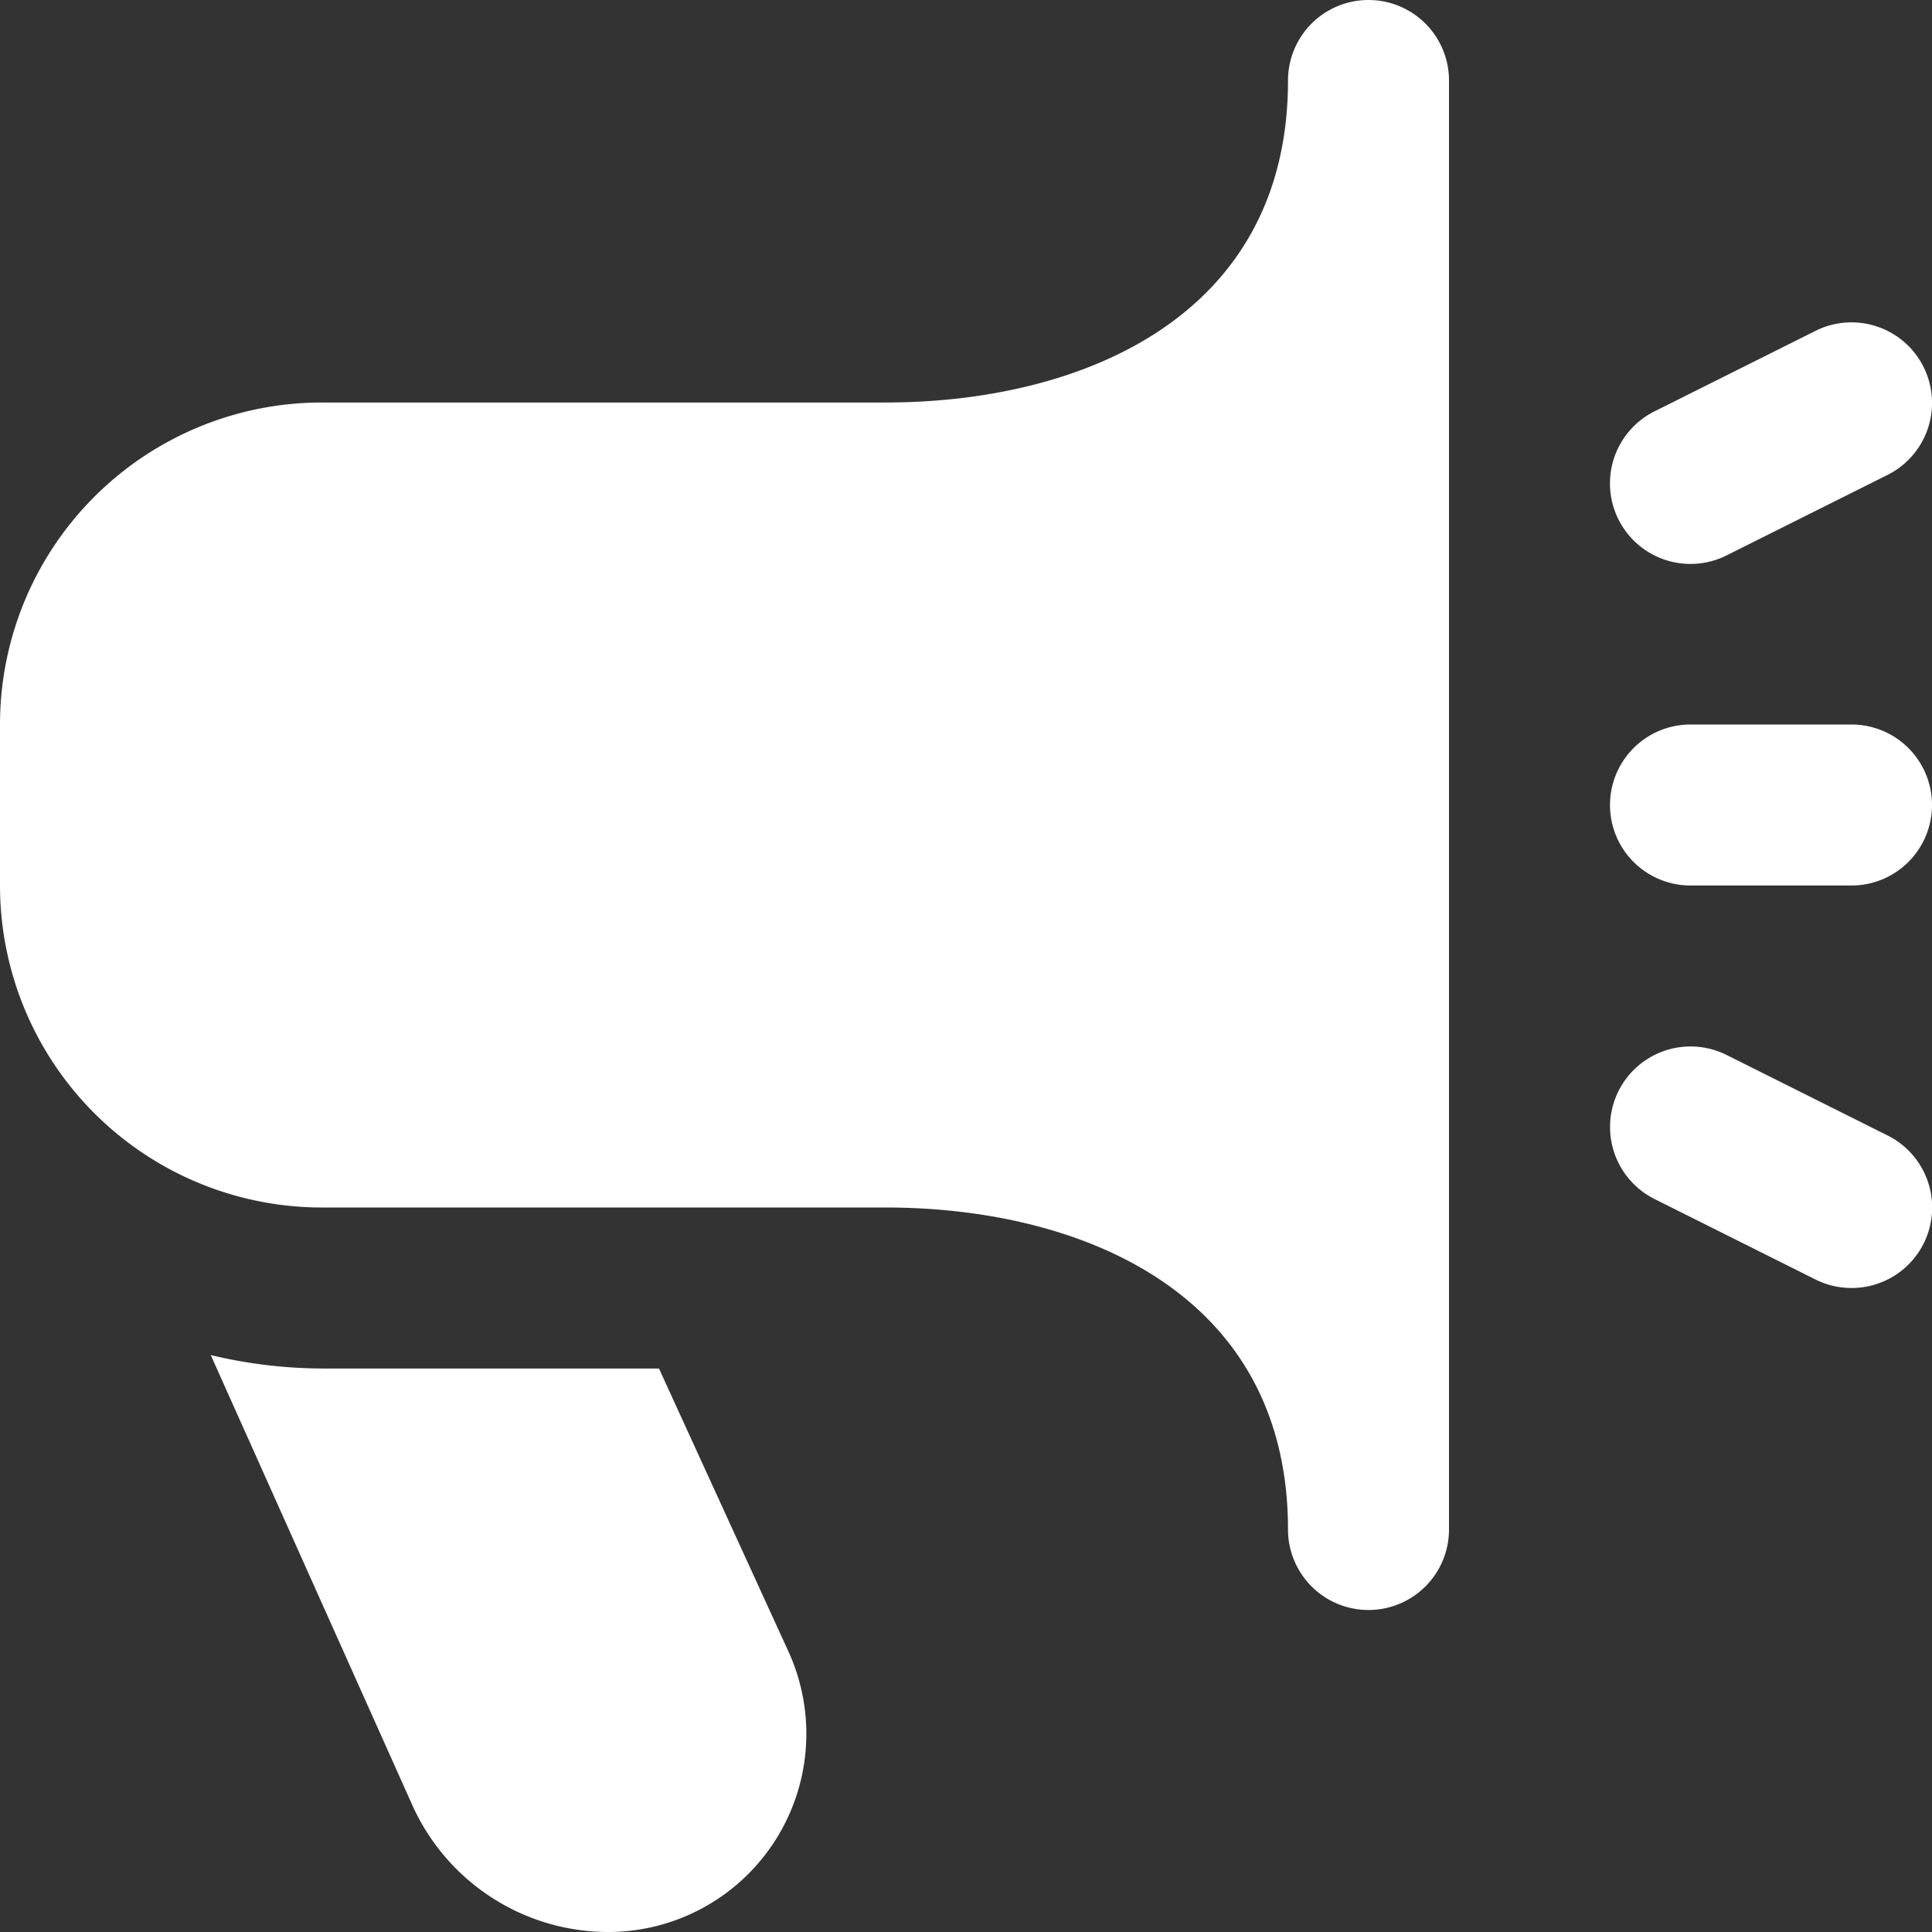
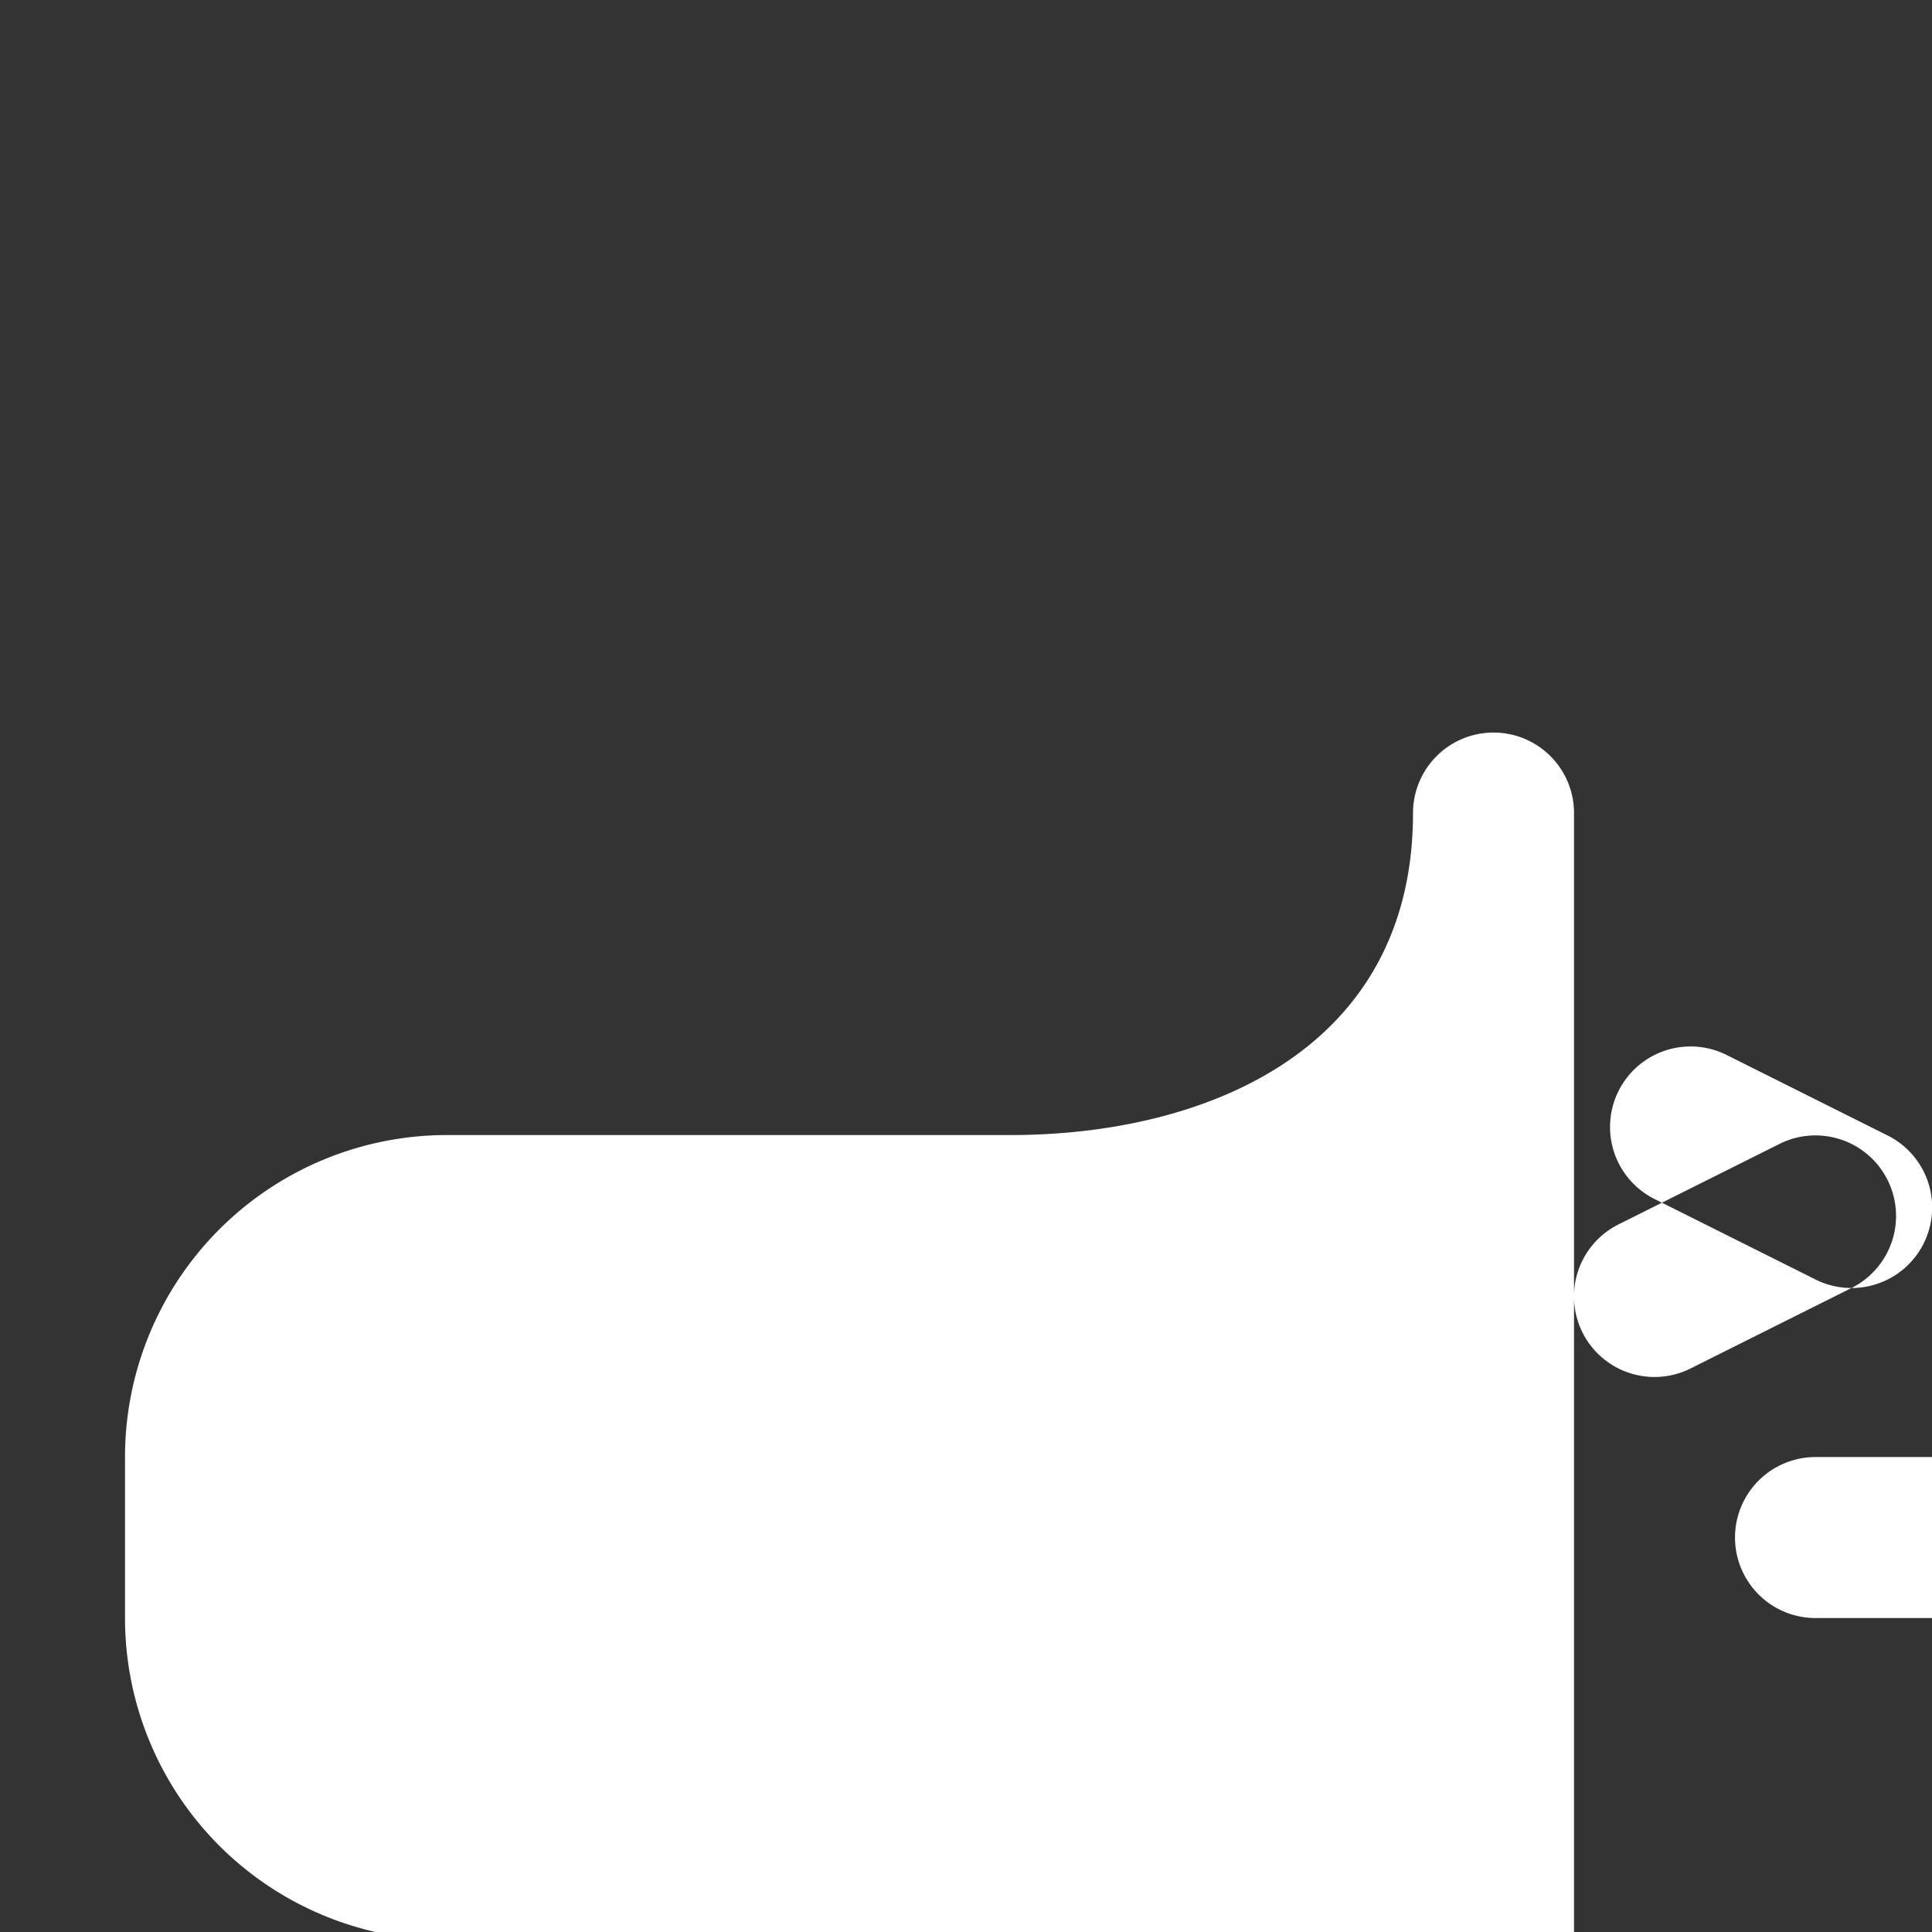
<svg xmlns="http://www.w3.org/2000/svg" width="512" height="512" x="0" y="0" viewBox="0 0 24 24" style="enable-background:new 0 0 512 512" xml:space="preserve">
  <rect x="0" y="0" width="24" height="24" fill="#333333" stroke="none" />
  <g>
-     <path d="m23 16a1 1 0 0 1 -.446-.105l-2-1a1 1 0 0 1 .894-1.79l2 1a1 1 0 0 1 -.448 1.895zm-1.553-9.1 2-1a1 1 0 1 0 -.894-1.79l-2 1a1 1 0 0 0 .894 1.79zm2.553 3.1a1 1 0 0 0 -1-1h-2a1 1 0 0 0 0 2h2a1 1 0 0 0 1-1zm-6 9v-18a1 1 0 0 0 -2 0c0 2.949-2.583 4-5 4h-7a4 4 0 0 0 -4 4v2a4 4 0 0 0 4 4h7c2.417 0 5 1.051 5 4a1 1 0 0 0 2 0zm-9.814-2h-4.186a6 6 0 0 1 -1.382-.167l2.5 5.582a2.671 2.671 0 0 0 2.44 1.585 2.462 2.462 0 0 0 2.242-3.472z" fill="#ffffff" data-original="#000000" />
+     <path d="m23 16a1 1 0 0 1 -.446-.105l-2-1a1 1 0 0 1 .894-1.79l2 1a1 1 0 0 1 -.448 1.895za1 1 0 1 0 -.894-1.79l-2 1a1 1 0 0 0 .894 1.79zm2.553 3.1a1 1 0 0 0 -1-1h-2a1 1 0 0 0 0 2h2a1 1 0 0 0 1-1zm-6 9v-18a1 1 0 0 0 -2 0c0 2.949-2.583 4-5 4h-7a4 4 0 0 0 -4 4v2a4 4 0 0 0 4 4h7c2.417 0 5 1.051 5 4a1 1 0 0 0 2 0zm-9.814-2h-4.186a6 6 0 0 1 -1.382-.167l2.5 5.582a2.671 2.671 0 0 0 2.44 1.585 2.462 2.462 0 0 0 2.242-3.472z" fill="#ffffff" data-original="#000000" />
  </g>
</svg>